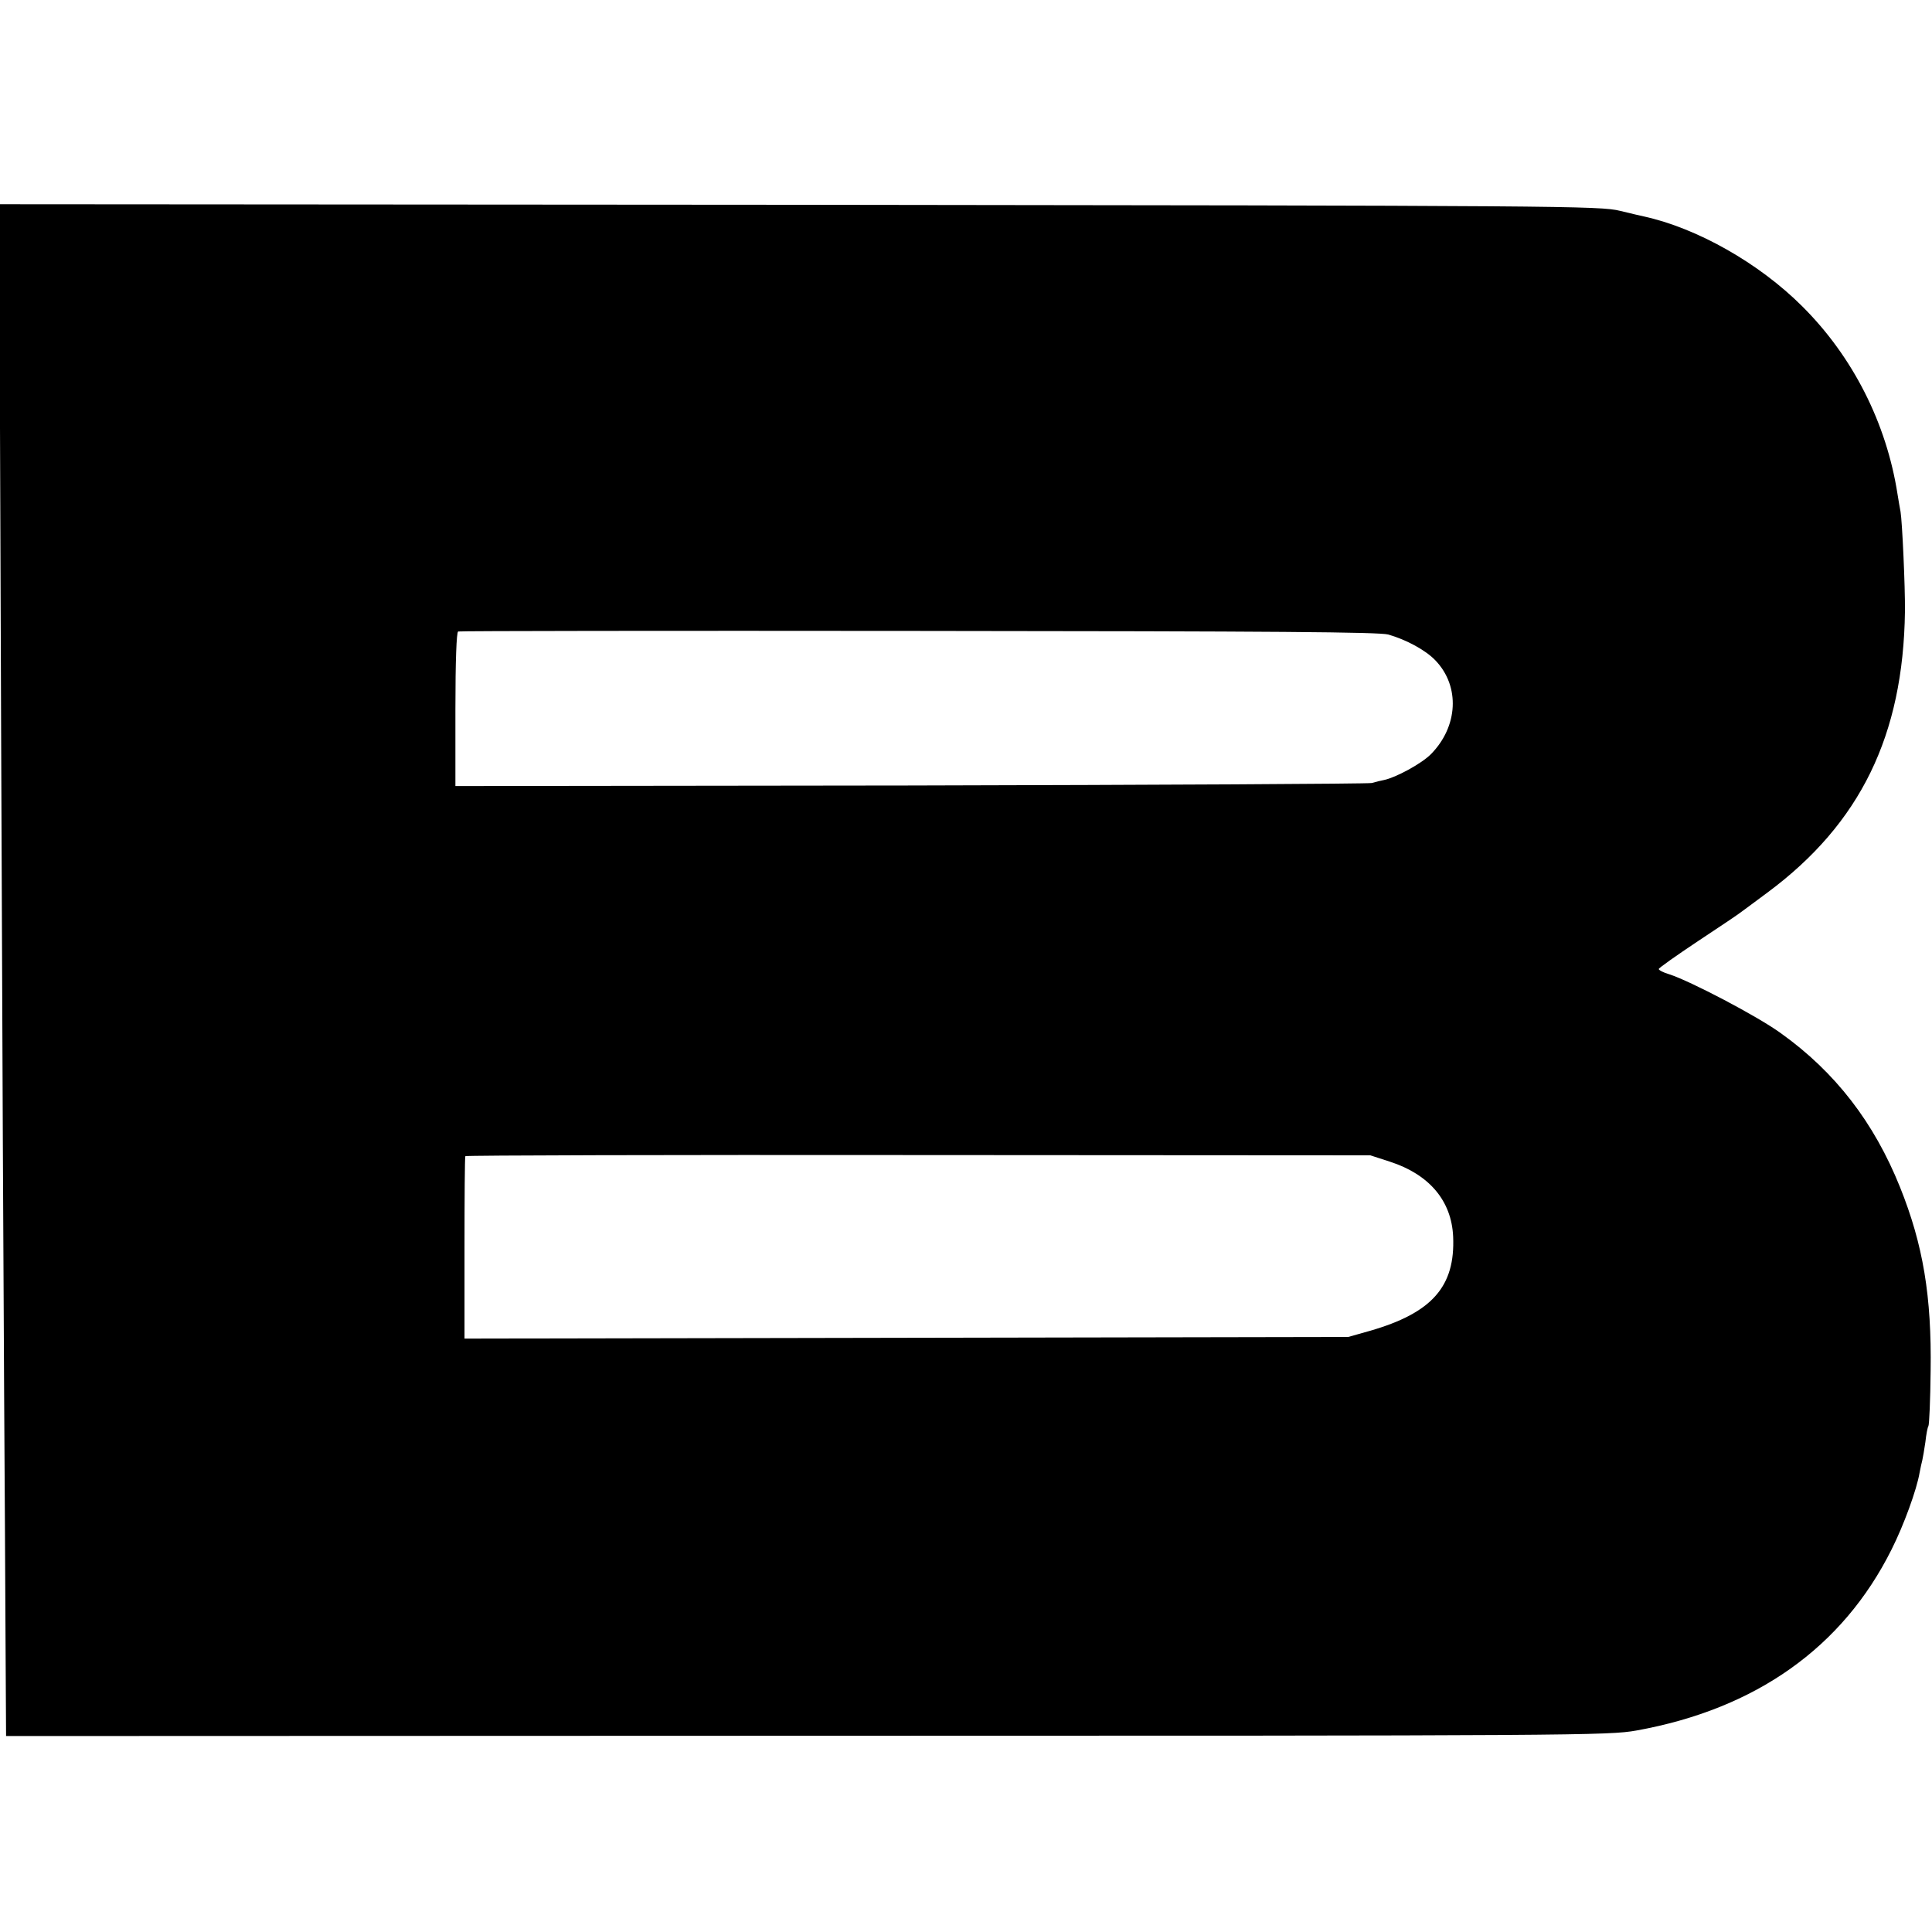
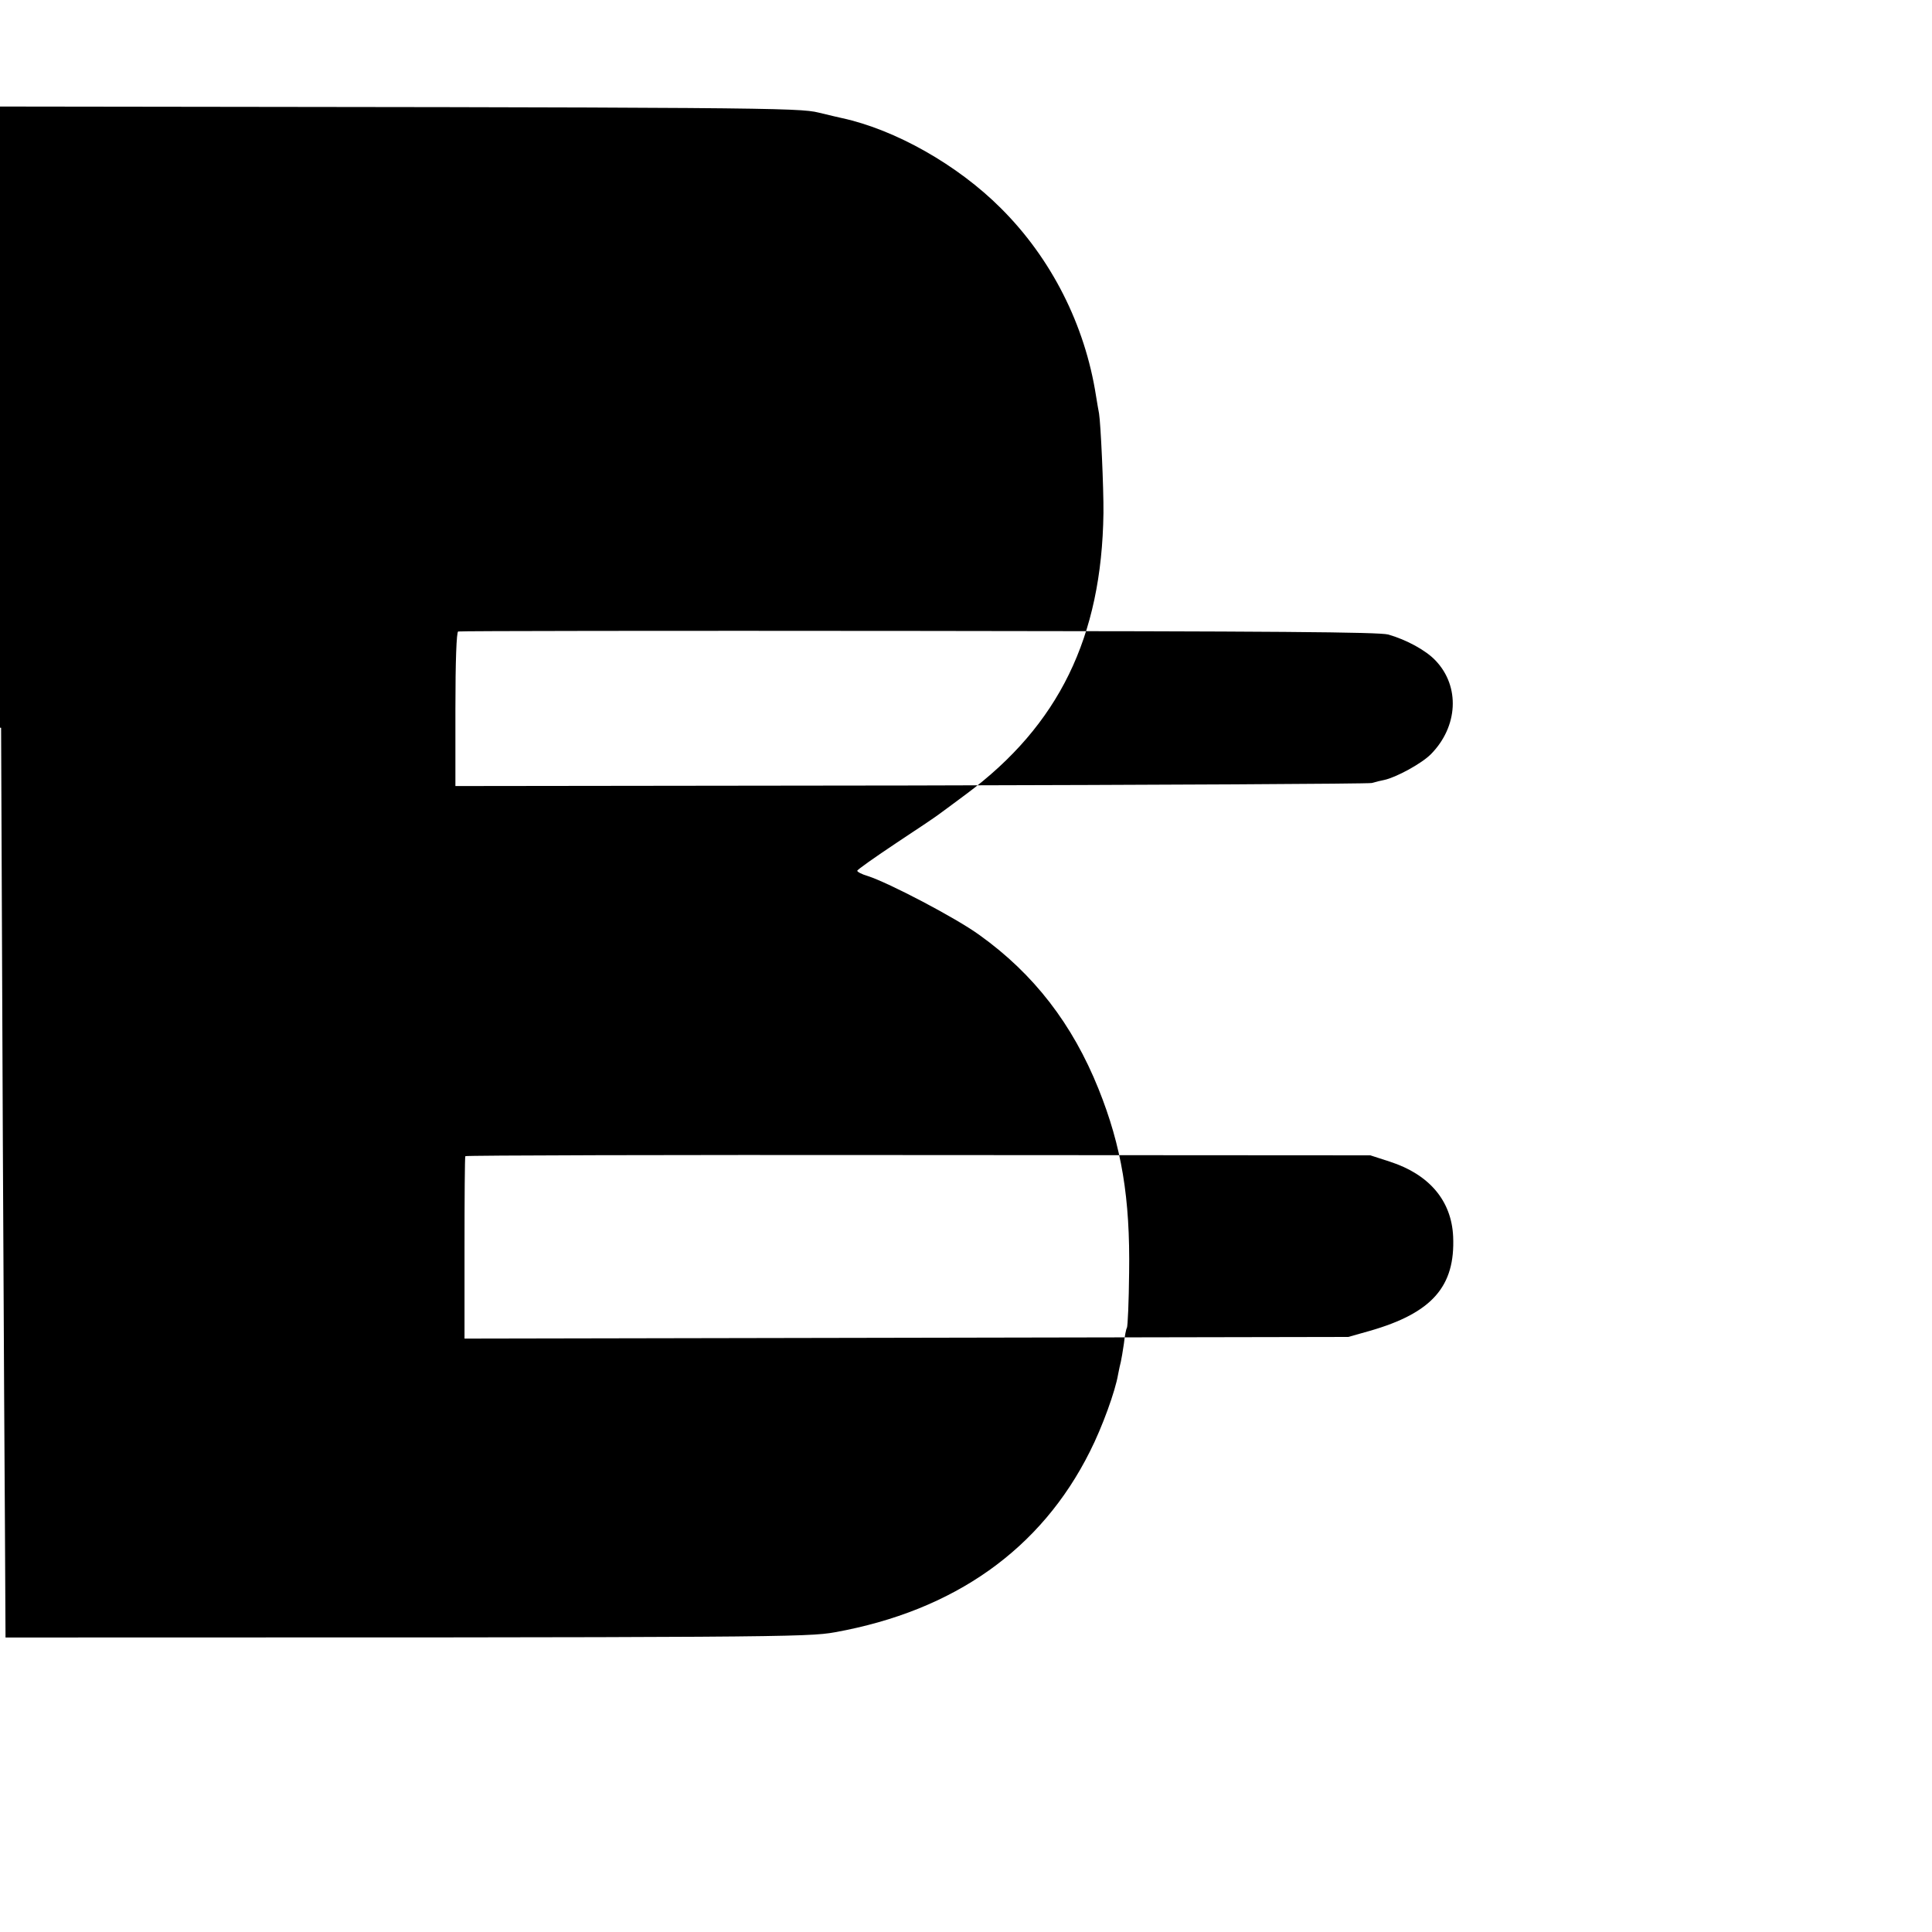
<svg xmlns="http://www.w3.org/2000/svg" version="1.0" width="700pt" height="700pt" viewBox="0 0 700 700" preserveAspectRatio="xMidYMid meet">
  <g transform="translate(0,700) scale(0.1,-0.1)" fill="#000000" stroke="none">
-     <path d="M4 4363 c4 -1044 9 -2132 11 -2418 2 -286 4 -681 5 -878 l2 -357 2902 1 c2794 0 2905 1 3005 19 433 78 747 301 924 655 45 89 92 219 102 279 3 17 8 38 10 46 2 8 7 38 11 65 3 28 8 54 11 58 3 5 7 95 8 200 4 270 -27 457 -111 666 -94 234 -234 416 -431 557 -85 62 -330 190 -405 214 -21 6 -38 15 -38 19 0 4 64 49 142 101 79 52 147 98 153 103 5 4 51 37 100 74 335 249 491 568 497 1018 1 90 -10 326 -16 361 -2 10 -7 39 -11 64 -40 257 -162 498 -345 680 -157 157 -382 284 -575 326 -5 1 -44 10 -85 20 -72 18 -202 19 -2974 22 l-2899 2 7 -1897z m5026 338 c66 -19 136 -57 171 -94 90 -94 82 -240 -17 -340 -34 -34 -126 -84 -169 -93 -11 -2 -31 -7 -45 -11 -14 -3 -766 -7 -1672 -9 l-1648 -2 0 278 c0 177 4 280 10 282 5 2 756 3 1667 2 1302 -1 1668 -4 1703 -13z m6 -1910 c142 -46 223 -141 229 -271 8 -181 -76 -277 -302 -342 l-78 -22 -1601 -3 -1601 -3 0 327 c0 181 1 331 3 334 2 3 740 5 1641 4 l1638 -1 71 -23z" />
+     <path d="M4 4363 c4 -1044 9 -2132 11 -2418 2 -286 4 -681 5 -878 c2794 0 2905 1 3005 19 433 78 747 301 924 655 45 89 92 219 102 279 3 17 8 38 10 46 2 8 7 38 11 65 3 28 8 54 11 58 3 5 7 95 8 200 4 270 -27 457 -111 666 -94 234 -234 416 -431 557 -85 62 -330 190 -405 214 -21 6 -38 15 -38 19 0 4 64 49 142 101 79 52 147 98 153 103 5 4 51 37 100 74 335 249 491 568 497 1018 1 90 -10 326 -16 361 -2 10 -7 39 -11 64 -40 257 -162 498 -345 680 -157 157 -382 284 -575 326 -5 1 -44 10 -85 20 -72 18 -202 19 -2974 22 l-2899 2 7 -1897z m5026 338 c66 -19 136 -57 171 -94 90 -94 82 -240 -17 -340 -34 -34 -126 -84 -169 -93 -11 -2 -31 -7 -45 -11 -14 -3 -766 -7 -1672 -9 l-1648 -2 0 278 c0 177 4 280 10 282 5 2 756 3 1667 2 1302 -1 1668 -4 1703 -13z m6 -1910 c142 -46 223 -141 229 -271 8 -181 -76 -277 -302 -342 l-78 -22 -1601 -3 -1601 -3 0 327 c0 181 1 331 3 334 2 3 740 5 1641 4 l1638 -1 71 -23z" />
  </g>
</svg>